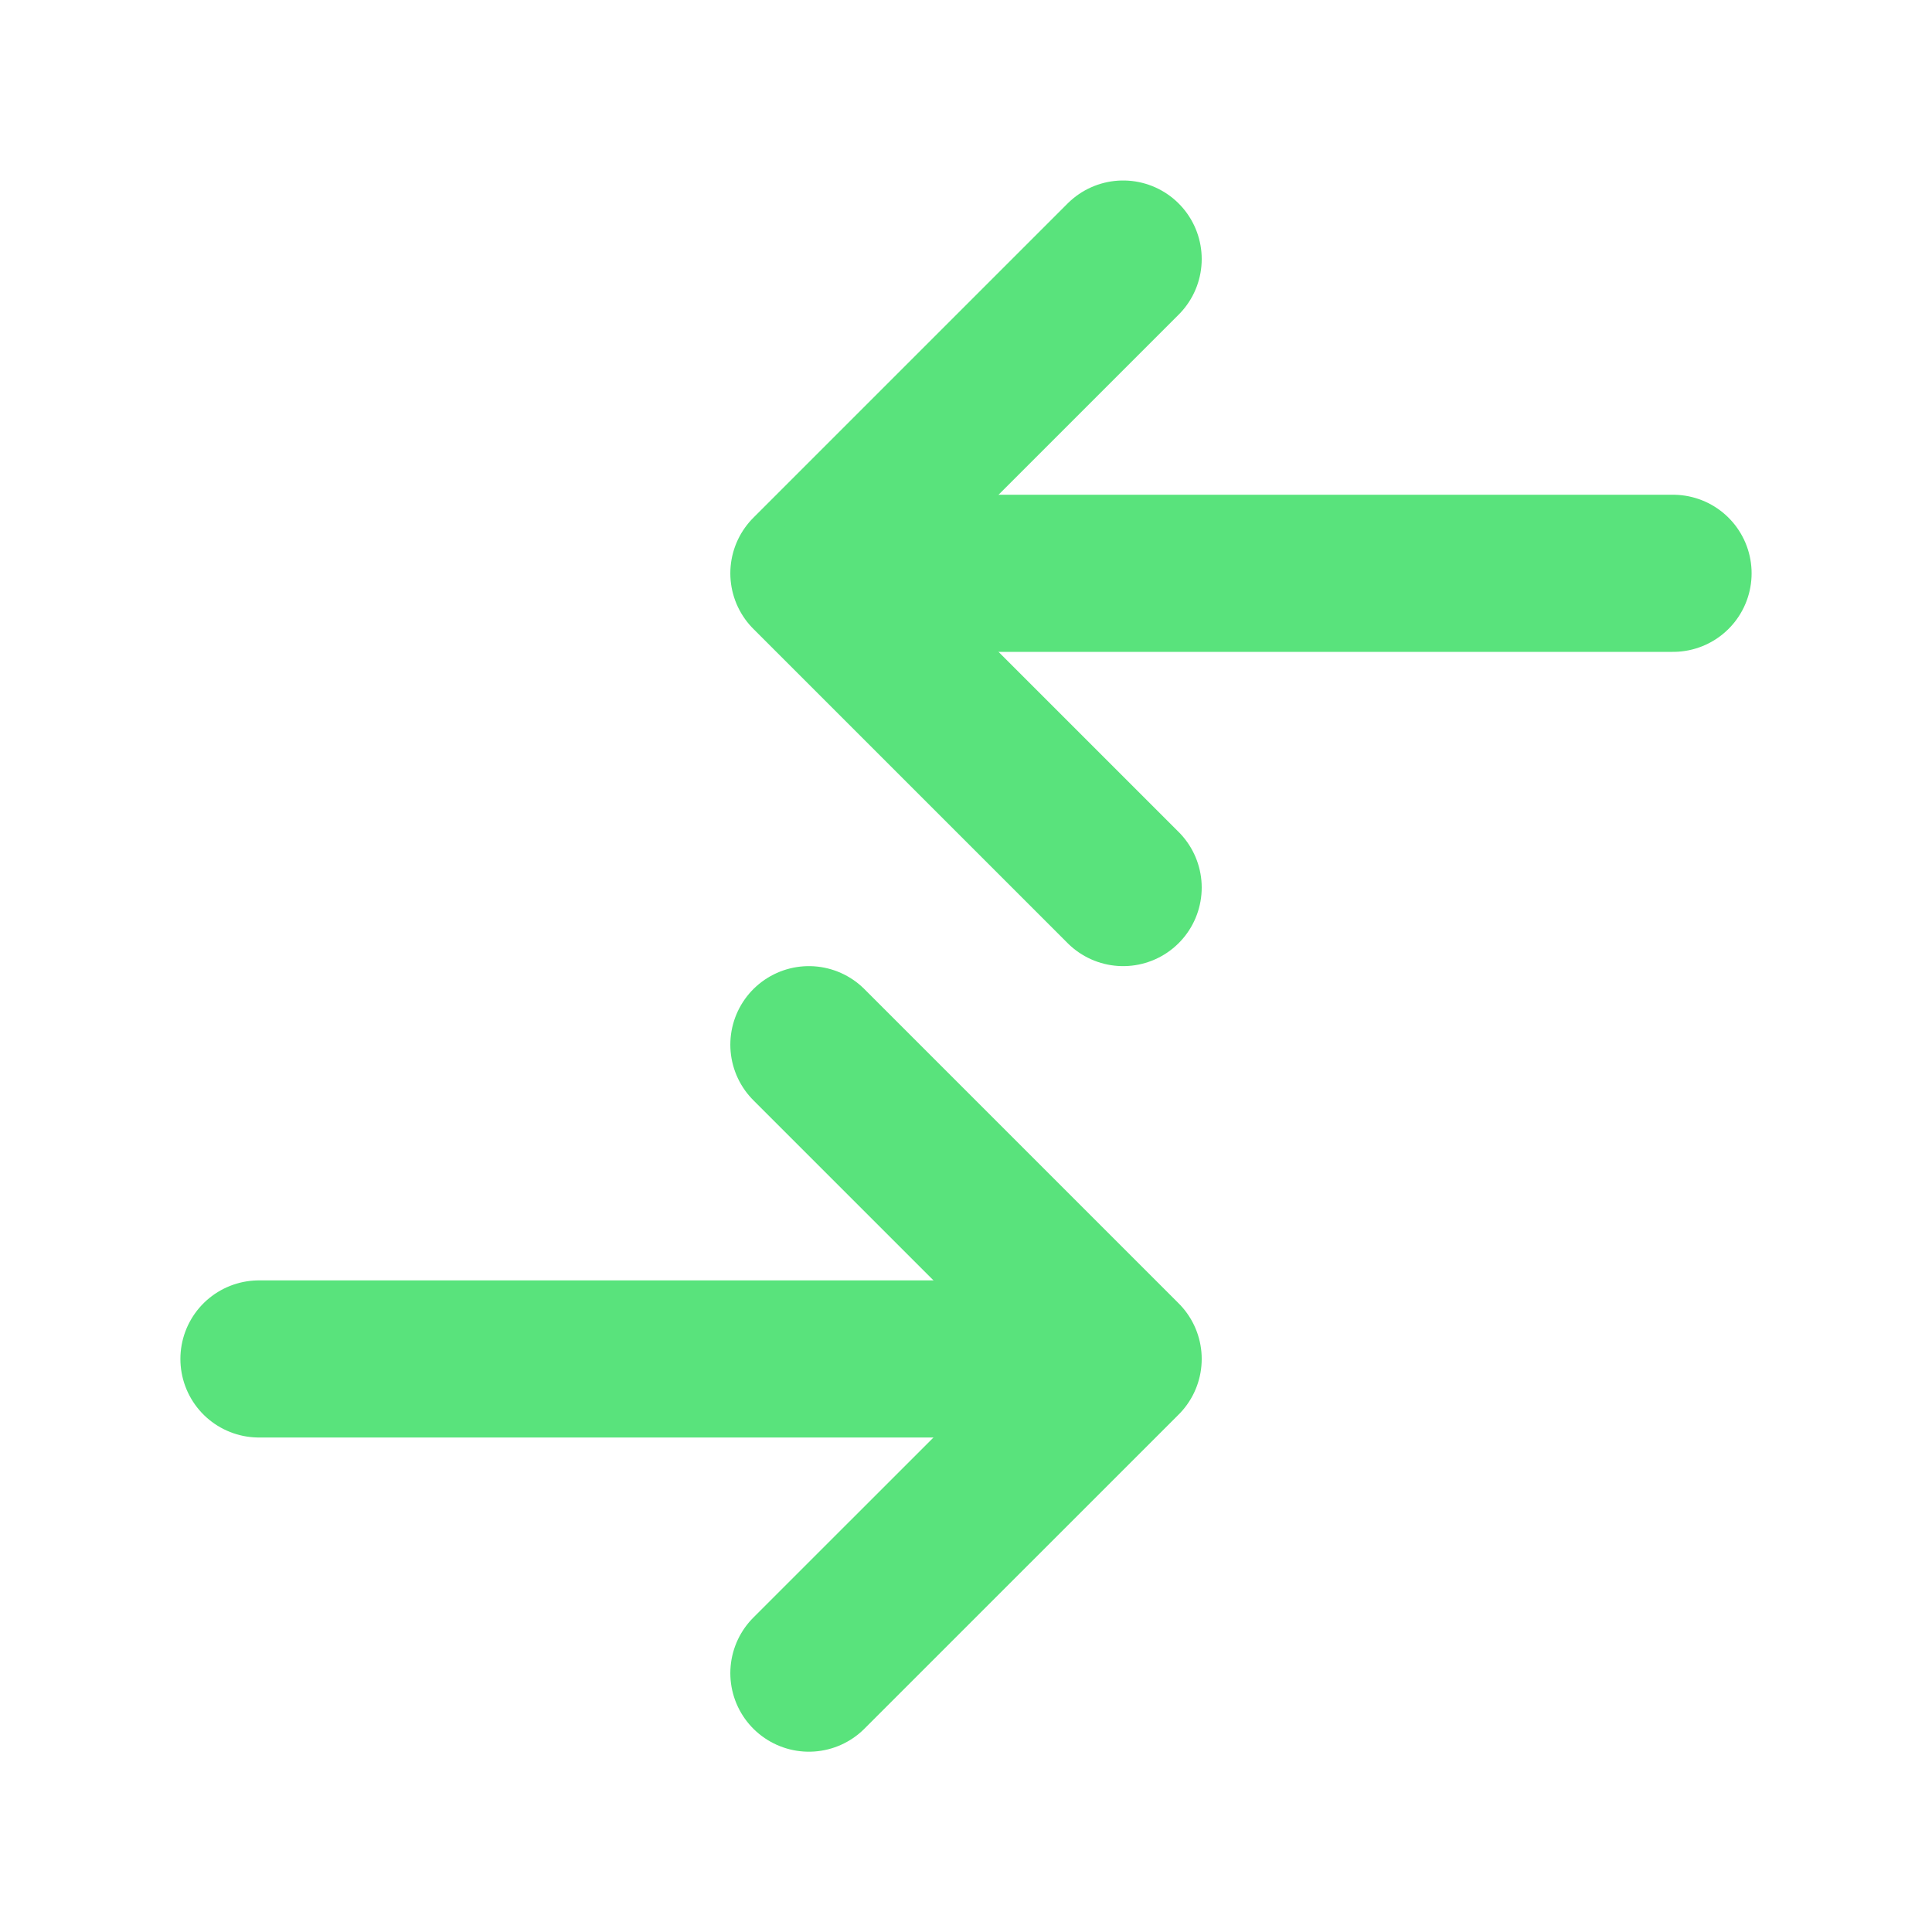
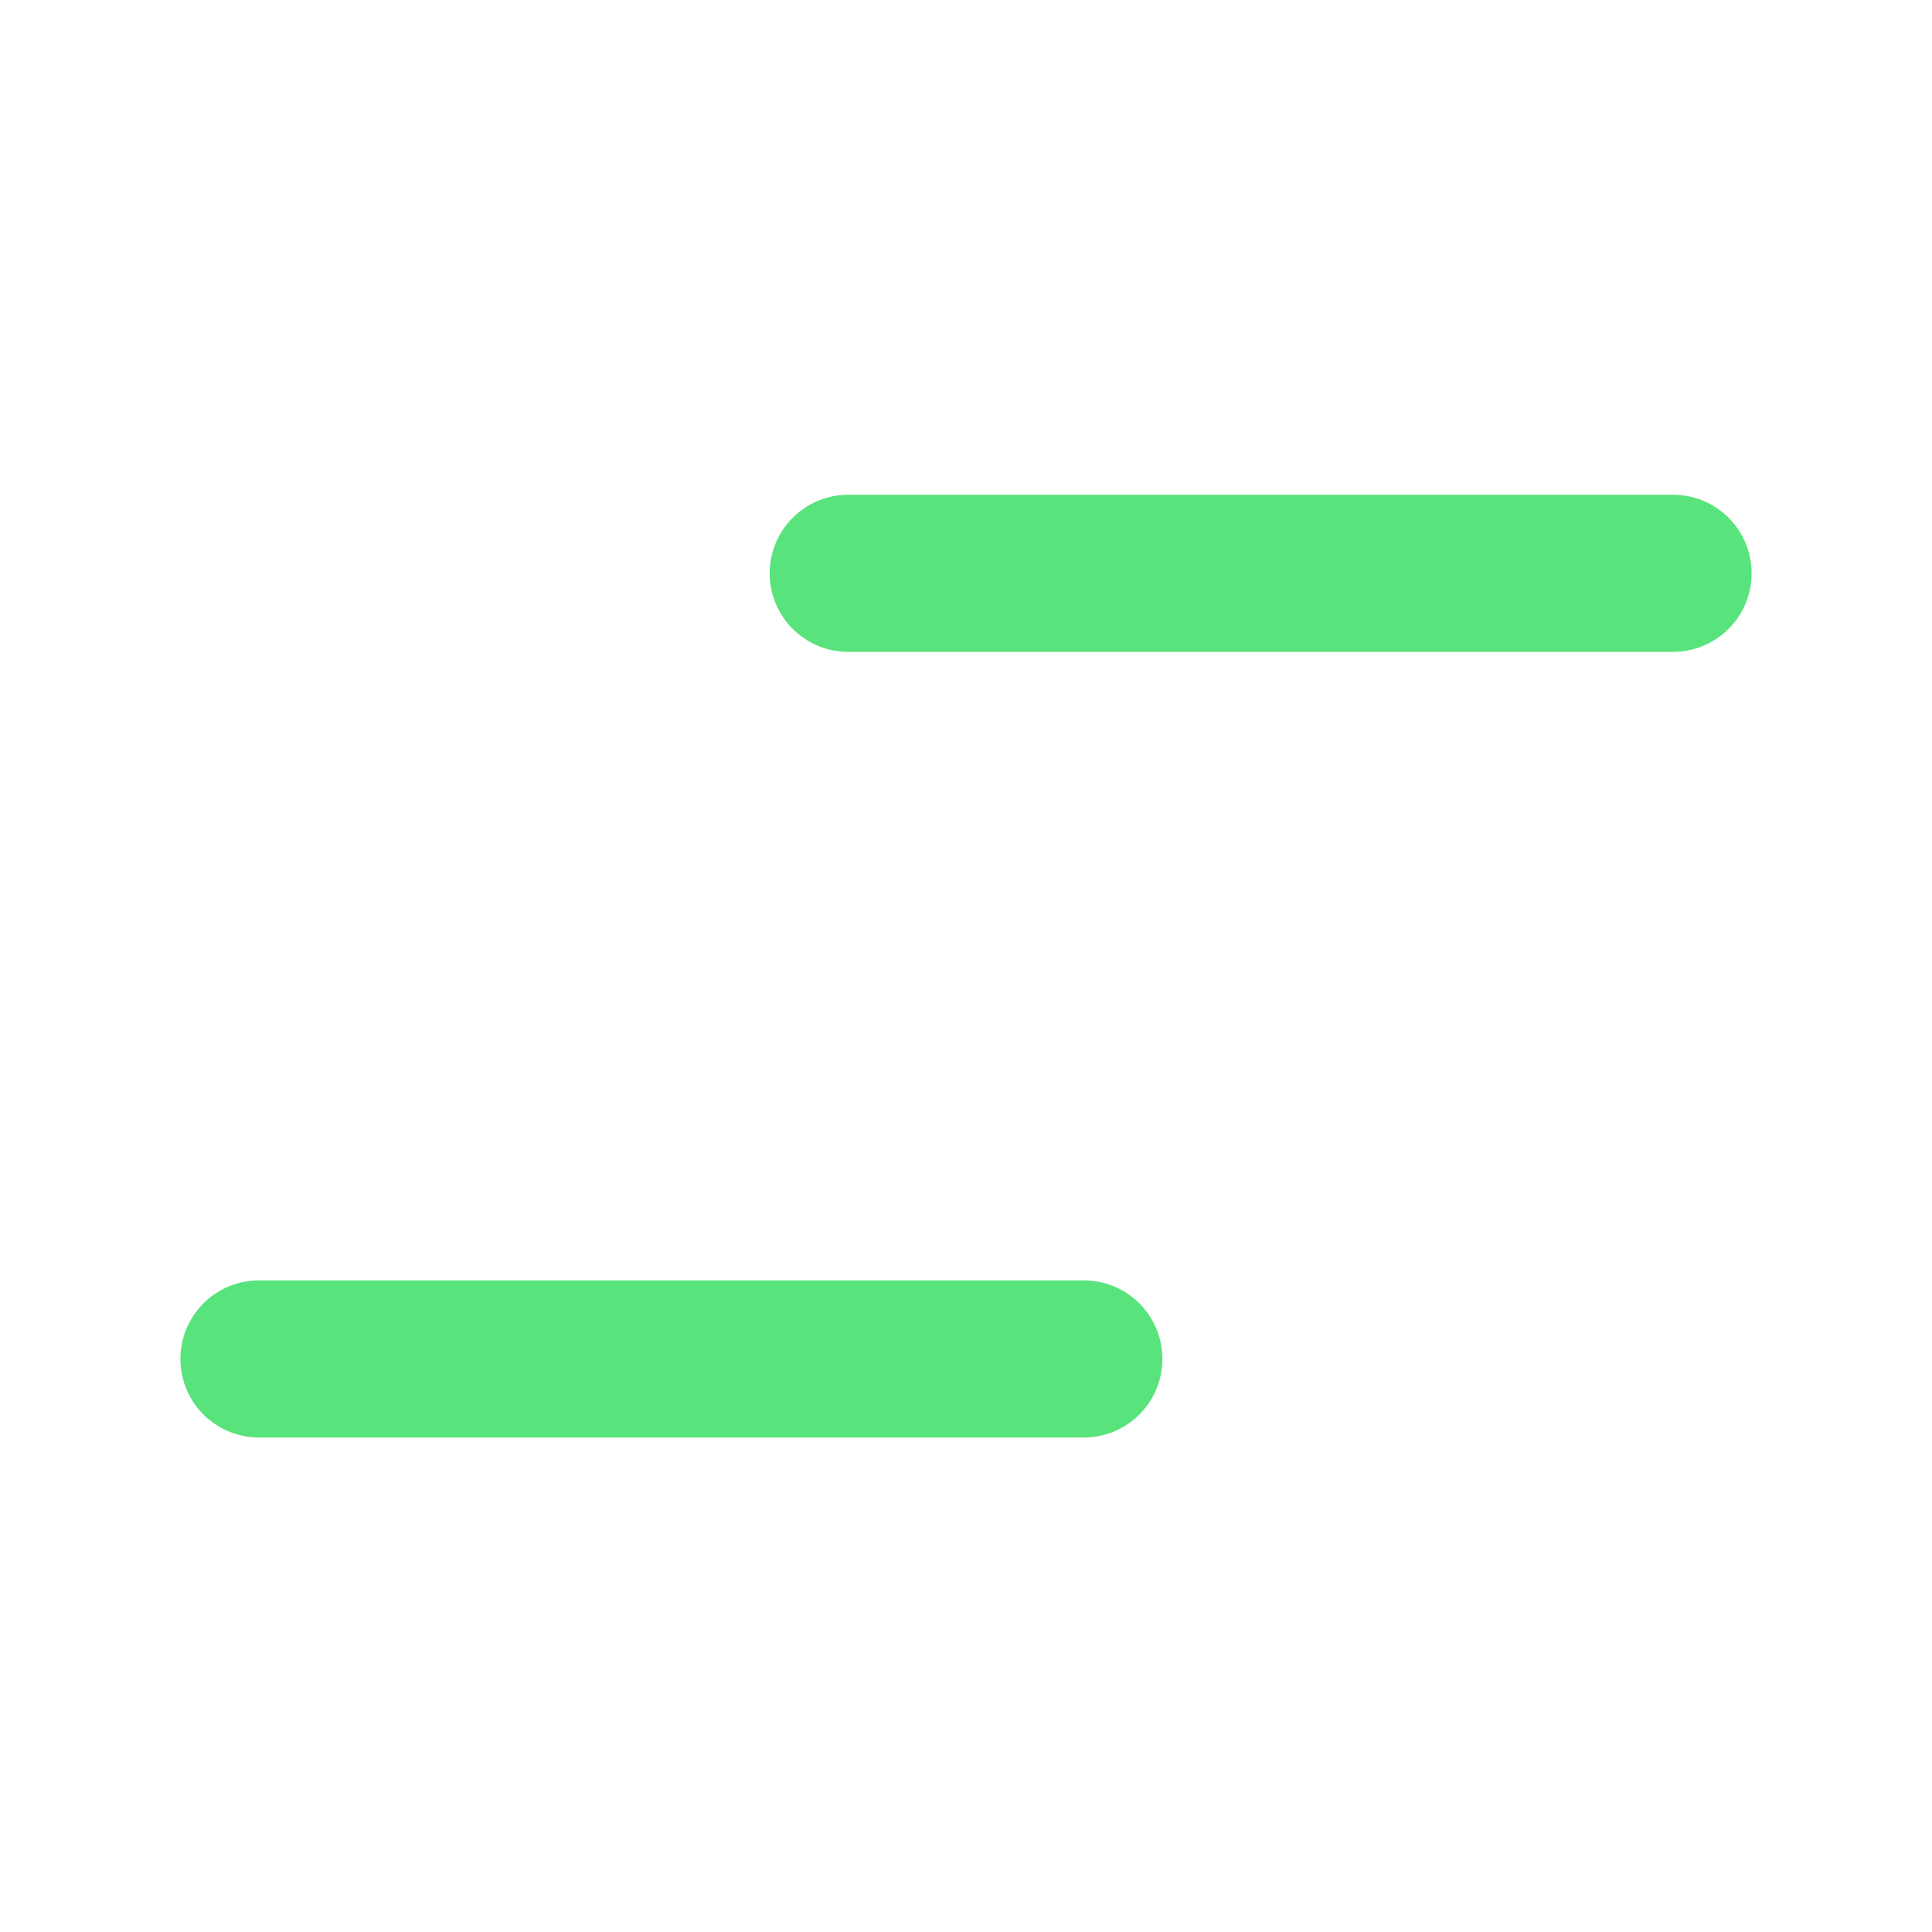
<svg xmlns="http://www.w3.org/2000/svg" width="62" height="62" viewBox="0 0 62 62" fill="none">
-   <path d="m25.958 18.398 10.085 10.085M25.958 18.398 36.043 8.313M36.043 43.61 25.958 53.693M36.043 43.61 25.958 33.525" stroke="#59E37C" stroke-width="5.042" stroke-linecap="round" stroke-linejoin="round" />
  <path d="M53.69 18.398H27.22M8.31 43.61h26.472" stroke="#59E37C" stroke-width="5.042" stroke-linecap="round" />
</svg>